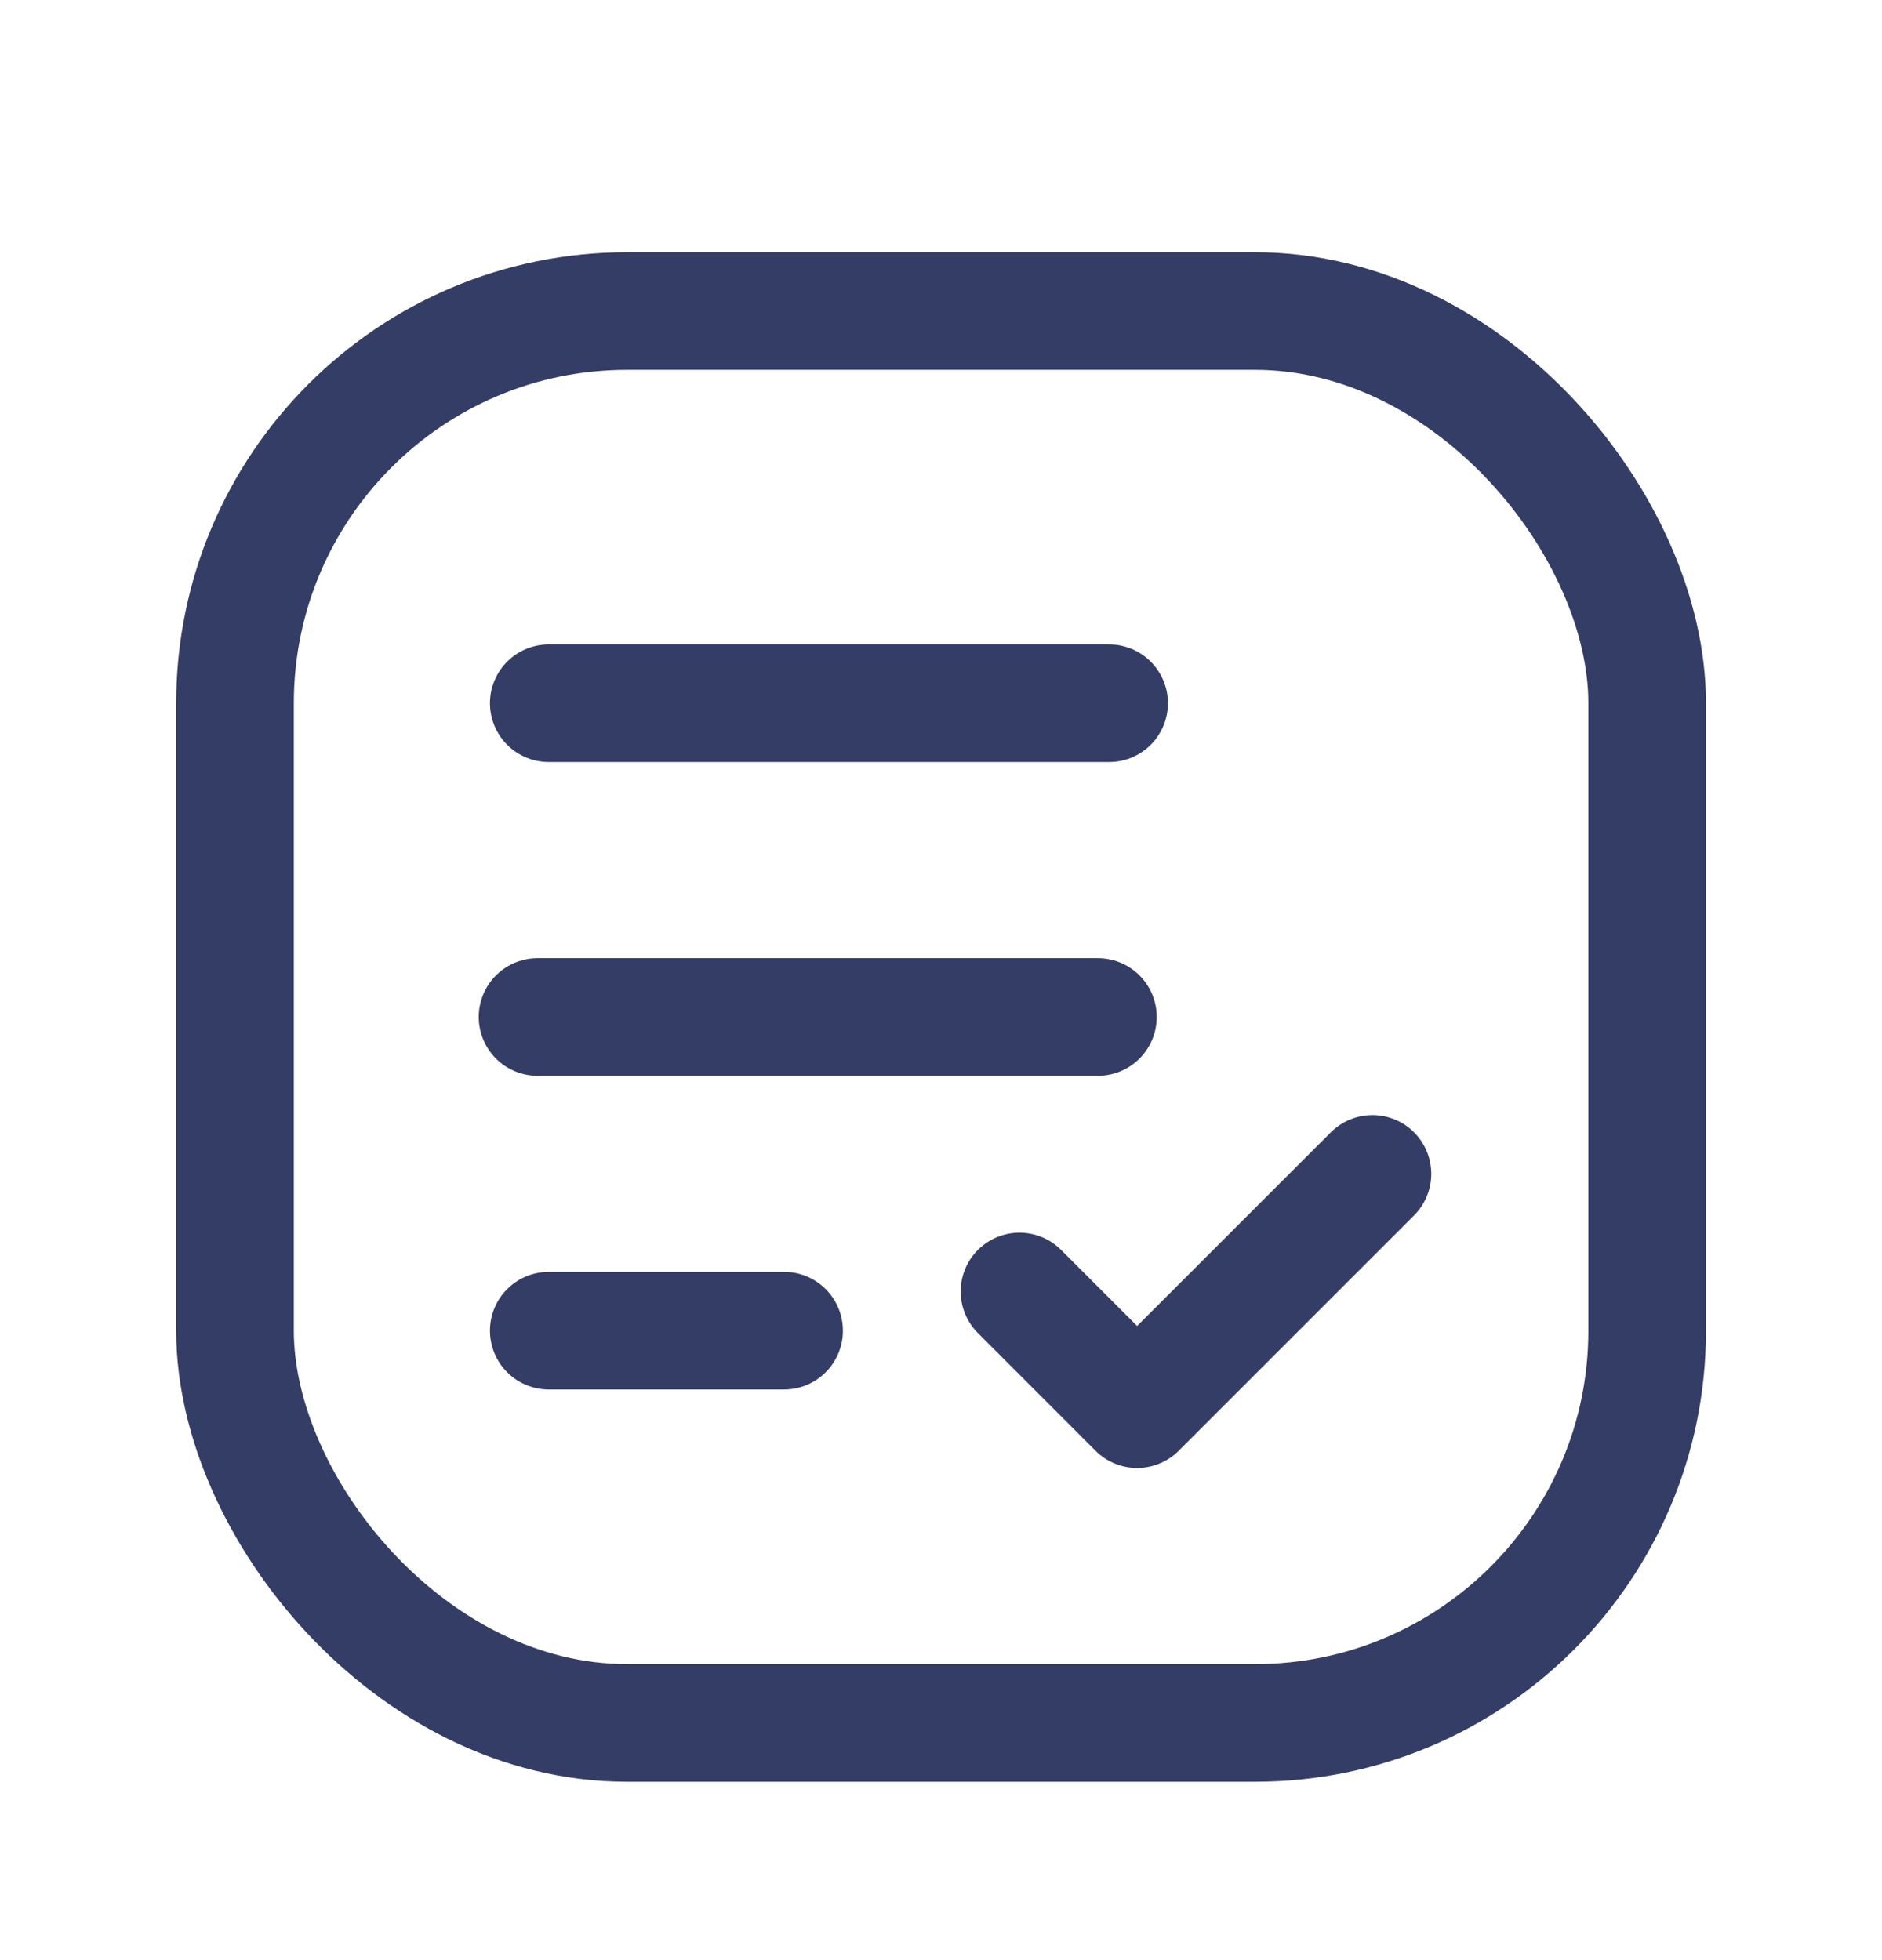
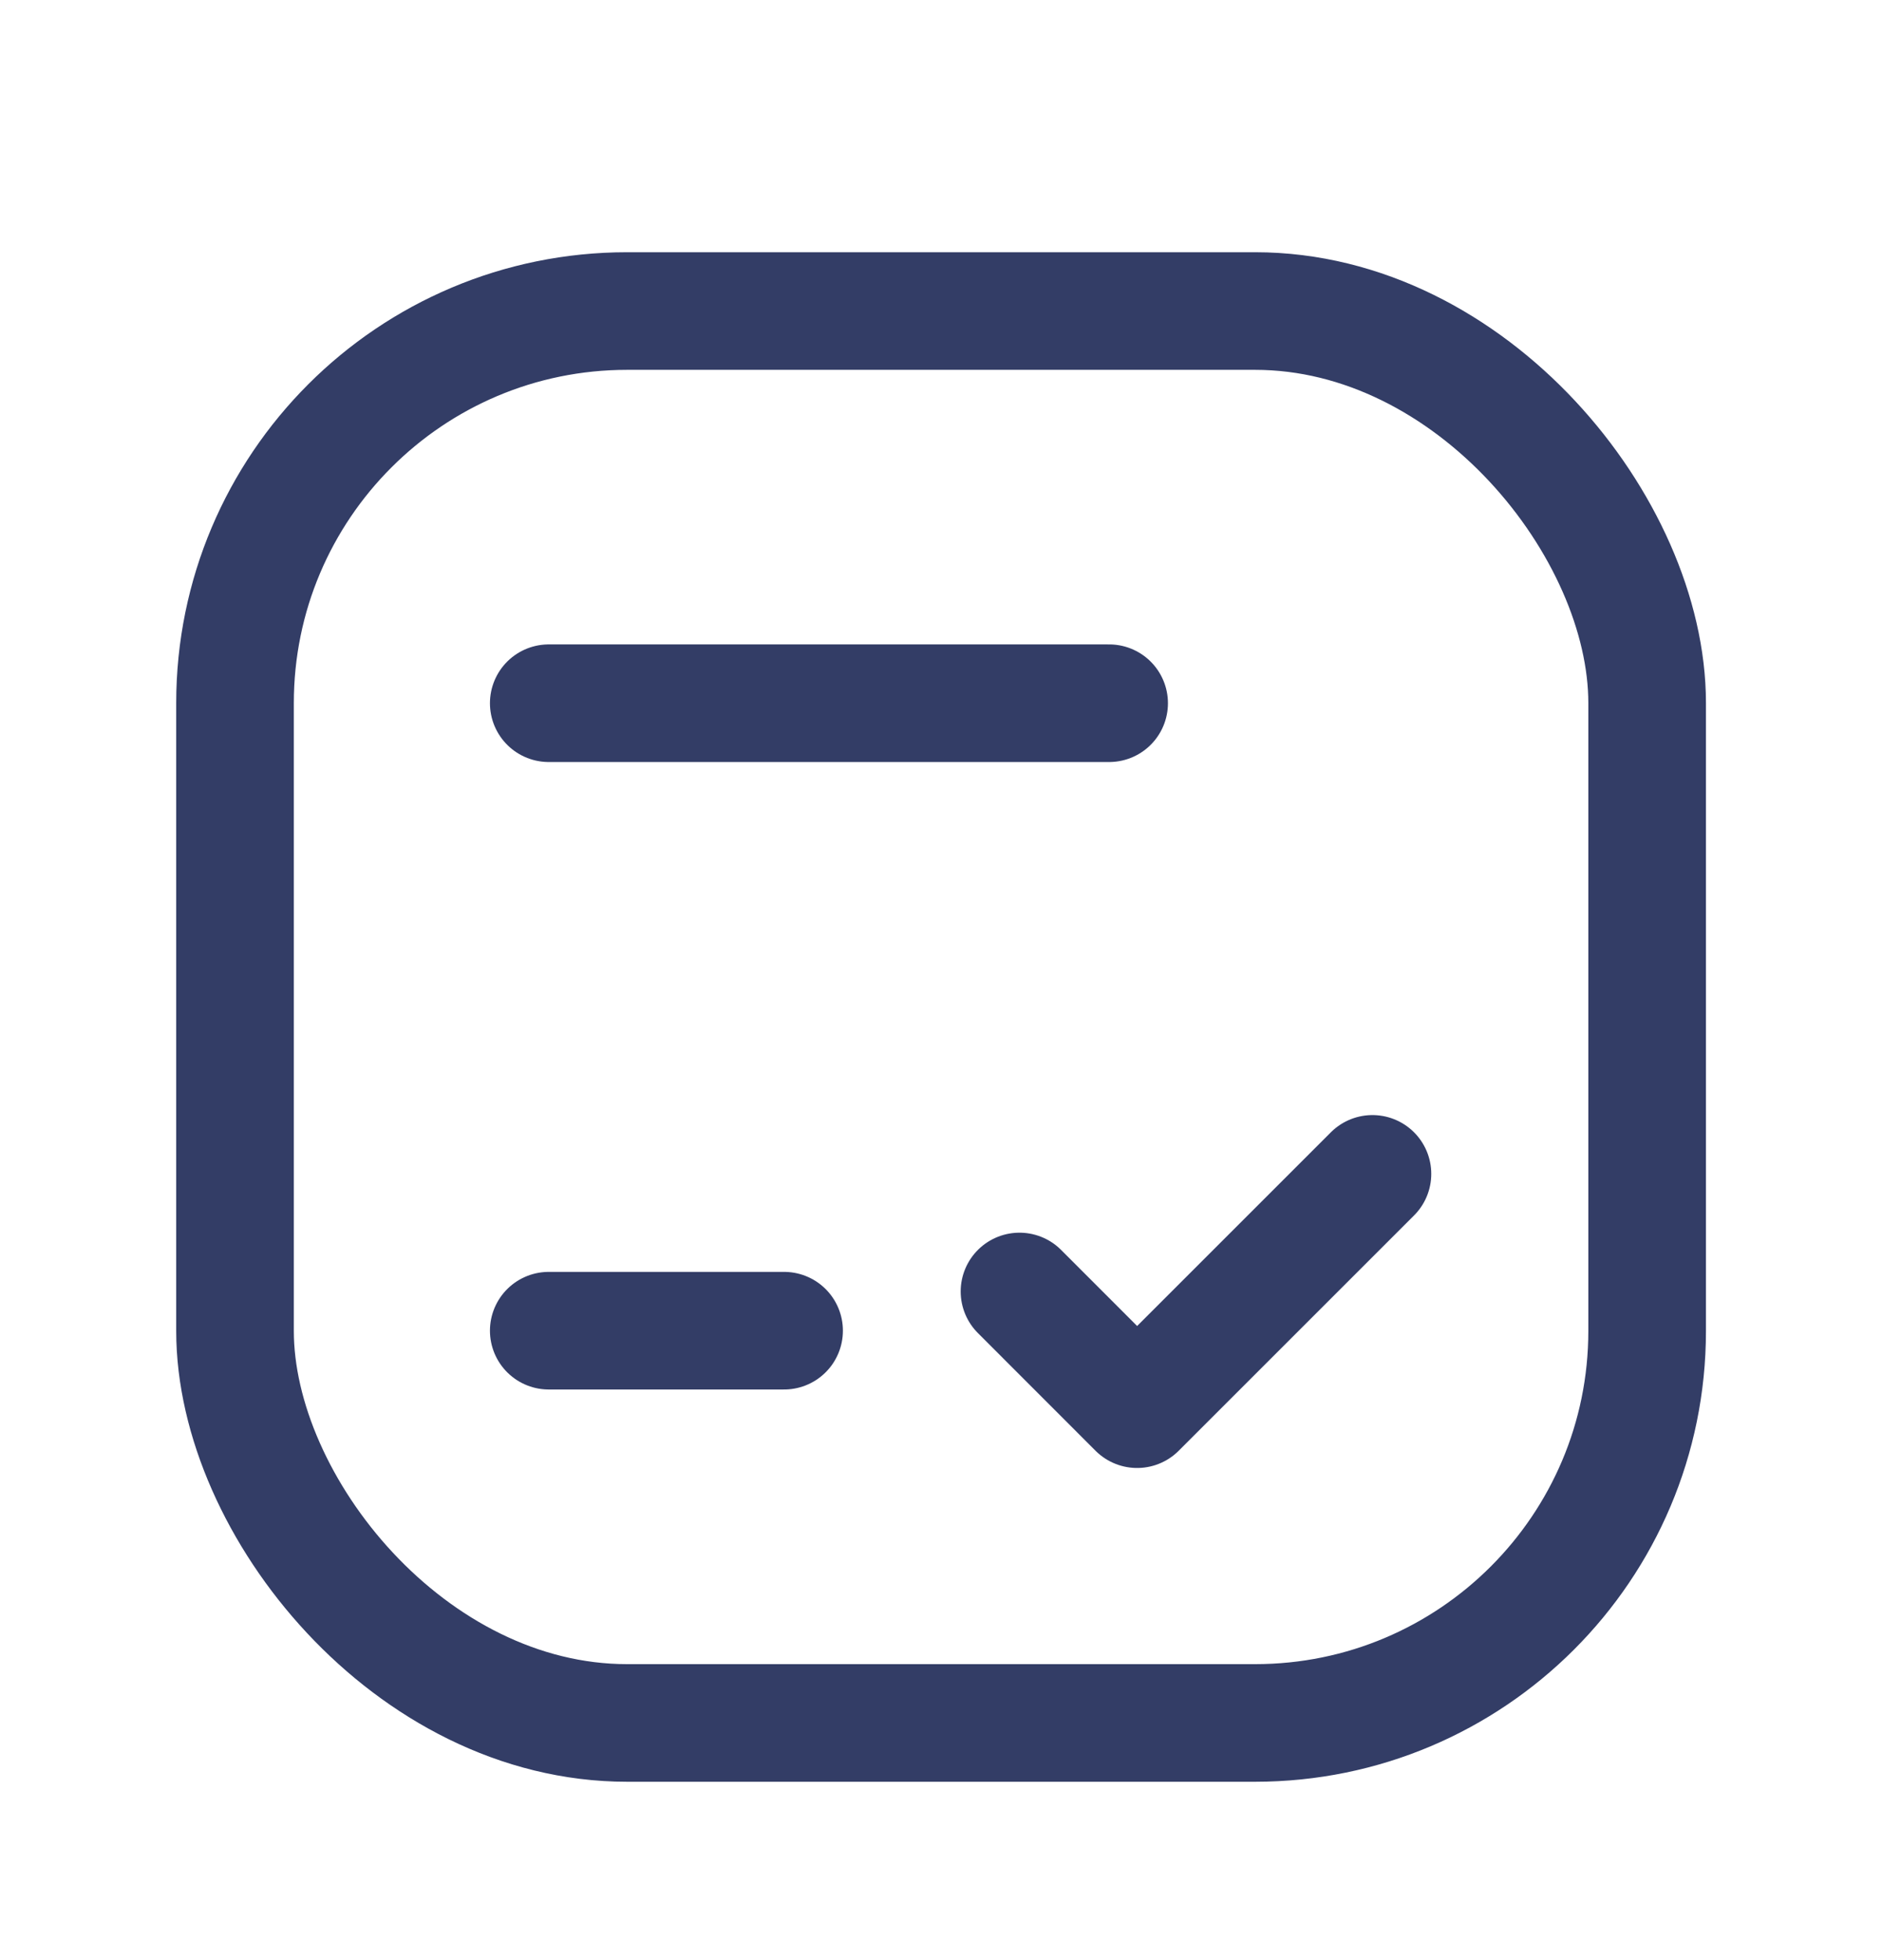
<svg xmlns="http://www.w3.org/2000/svg" width="24" height="25" viewBox="0 0 24 25" fill="none">
  <rect x="2.997" y="3.967" width="18.008" height="18.008" rx="5" stroke="#333D66" stroke-width="1.5" stroke-linecap="round" stroke-linejoin="round" />
  <path d="M9.999 16.972H6.998" stroke="#333D66" stroke-width="1.5" stroke-linecap="round" stroke-linejoin="round" />
-   <path d="M14.001 12.971H6.855" stroke="#333D66" stroke-width="1.5" stroke-linecap="round" stroke-linejoin="round" />
  <path d="M14.144 8.969H6.998" stroke="#333D66" stroke-width="1.5" stroke-linecap="round" stroke-linejoin="round" />
  <path d="M13.001 16.472L14.501 17.973L17.502 14.972" stroke="#333D66" stroke-width="1.5" stroke-linecap="round" stroke-linejoin="round" />
</svg>